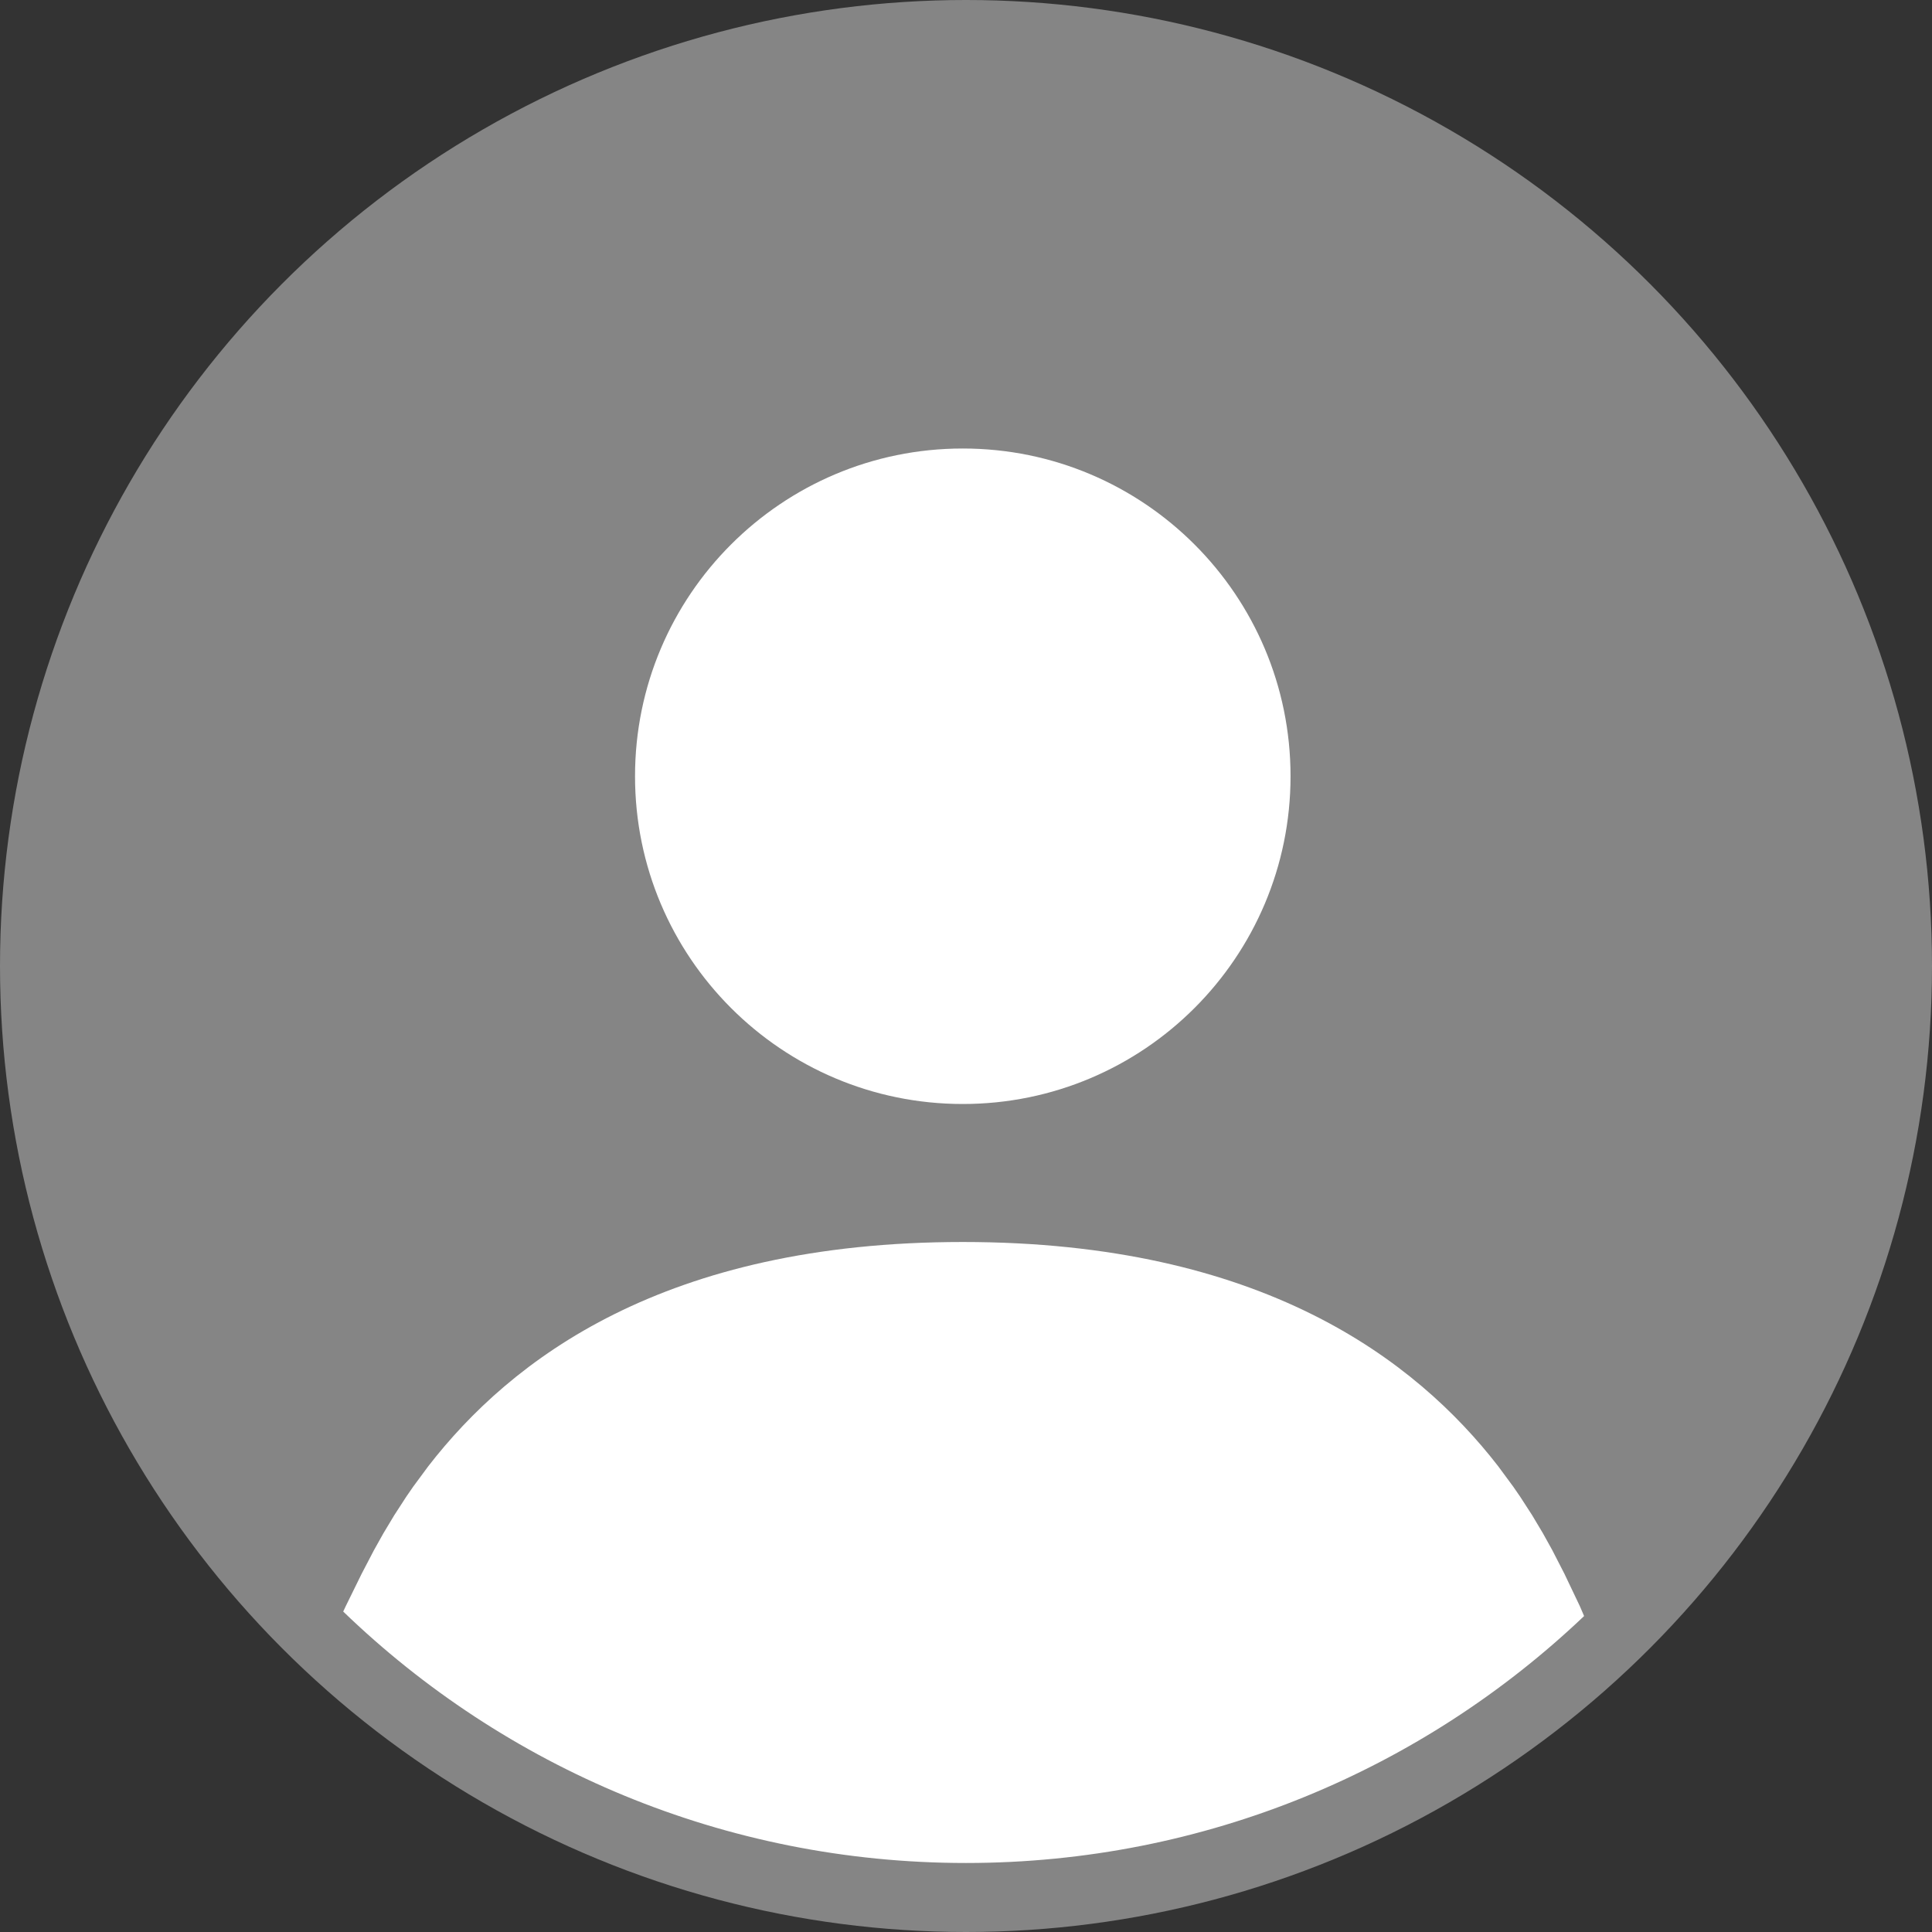
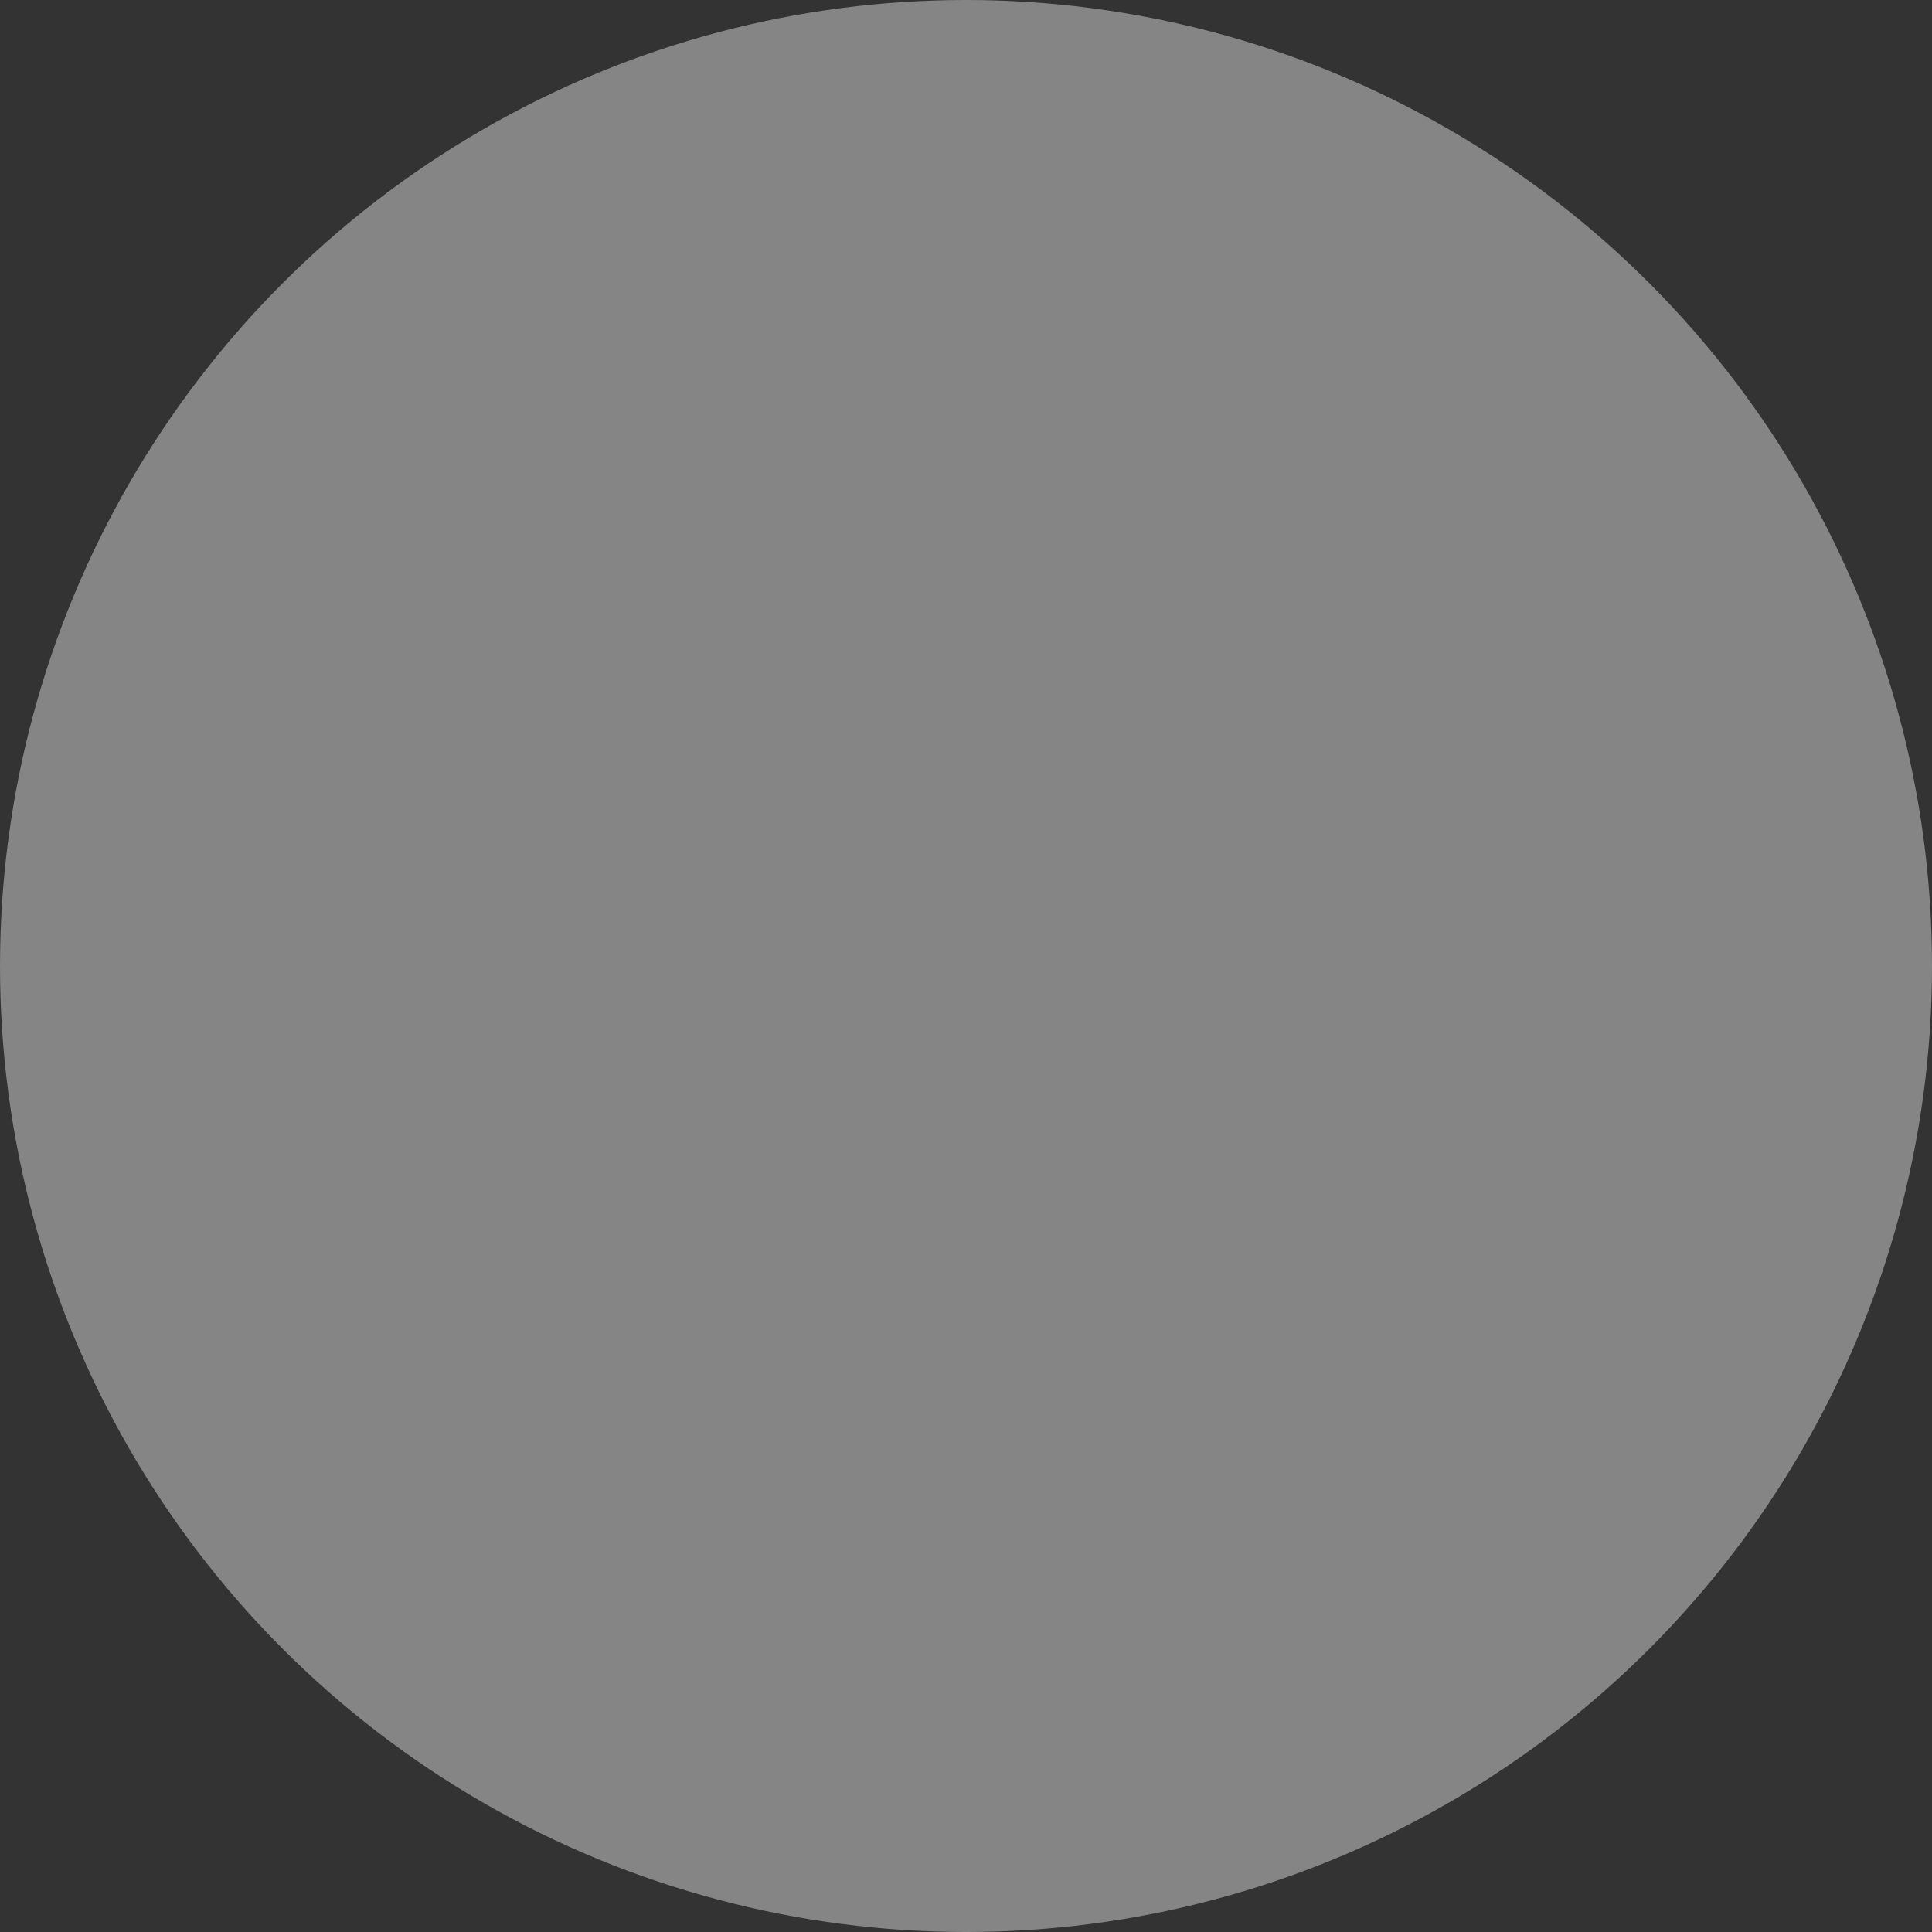
<svg xmlns="http://www.w3.org/2000/svg" width="110px" height="110px" viewBox="0 0 110 110" version="1.1">
  <rect x="0" y="0" width="110" height="110" fill="#333333" stroke="none" />
  <title>编组 2</title>
  <g id="OH原生通话-330版本" stroke="none" stroke-width="1" fill="none" fill-rule="evenodd">
    <g id="OH3.0_PAD竖屏_运营商_语音_通话中" transform="translate(-345, -140)" fill="#FFFFFF">
      <g id="编组-2" transform="translate(345, 140)">
        <circle id="Oval-3" opacity="0.4" cx="55" cy="55" r="55" />
-         <path d="M54.817,70.714 C71.833,70.714 80.594,77.408 85.298,83.478 L86.158,84.644 C86.294,84.836 86.425,85.027 86.553,85.217 L87.237,86.275 L87.845,87.294 L88.383,88.264 L89.071,89.604 L89.95,91.448 L90.192,92.011 C81.032,100.724 68.64,106.071 55,106.071 C41.226,106.071 28.726,100.619 19.541,91.755 L19.685,91.448 L20.591,89.604 L21.29,88.264 L21.833,87.294 L22.445,86.275 L23.131,85.217 L23.526,84.644 L23.526,84.644 L24.387,83.478 C29.089,77.408 37.801,70.714 54.817,70.714 Z" id="路径" />
-         <path d="M54.817,25.536 C44.511,25.536 36.156,33.89 36.156,44.196 C36.156,54.502 44.511,62.857 54.817,62.857 C65.123,62.857 73.478,54.502 73.478,44.196 C73.478,33.89 65.123,25.536 54.817,25.536 Z" id="路径" fill-rule="nonzero" />
      </g>
    </g>
  </g>
</svg>